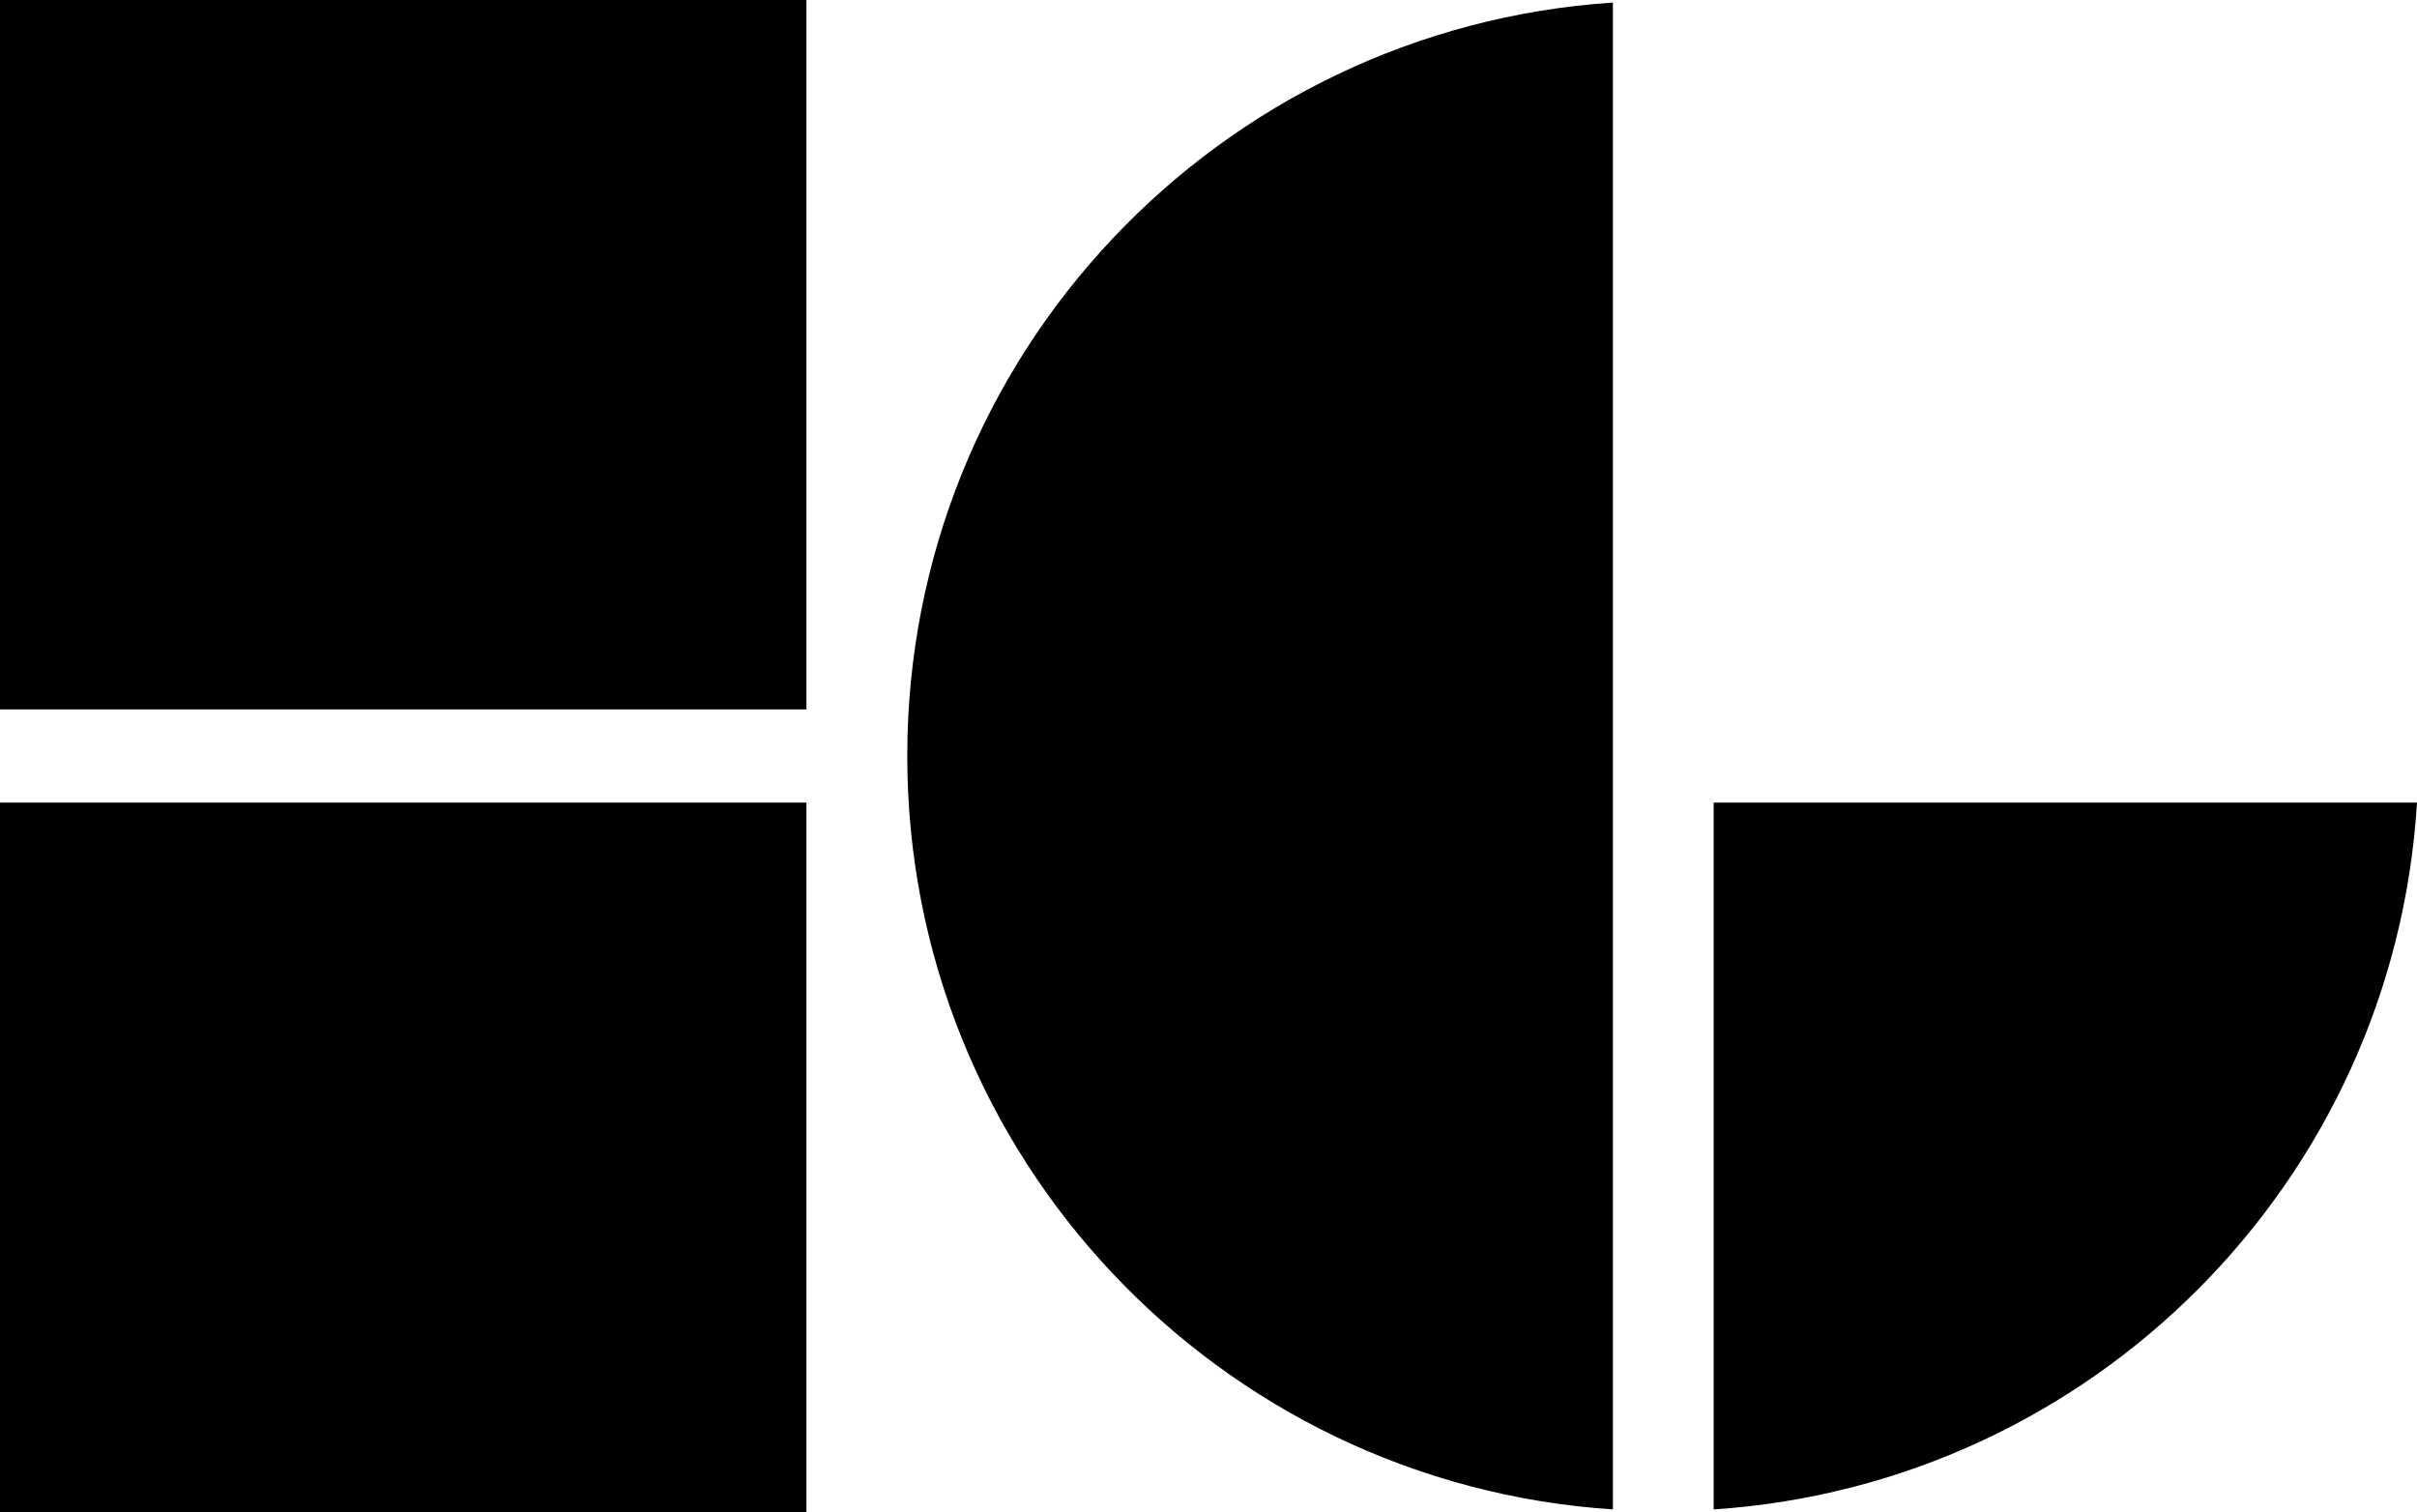
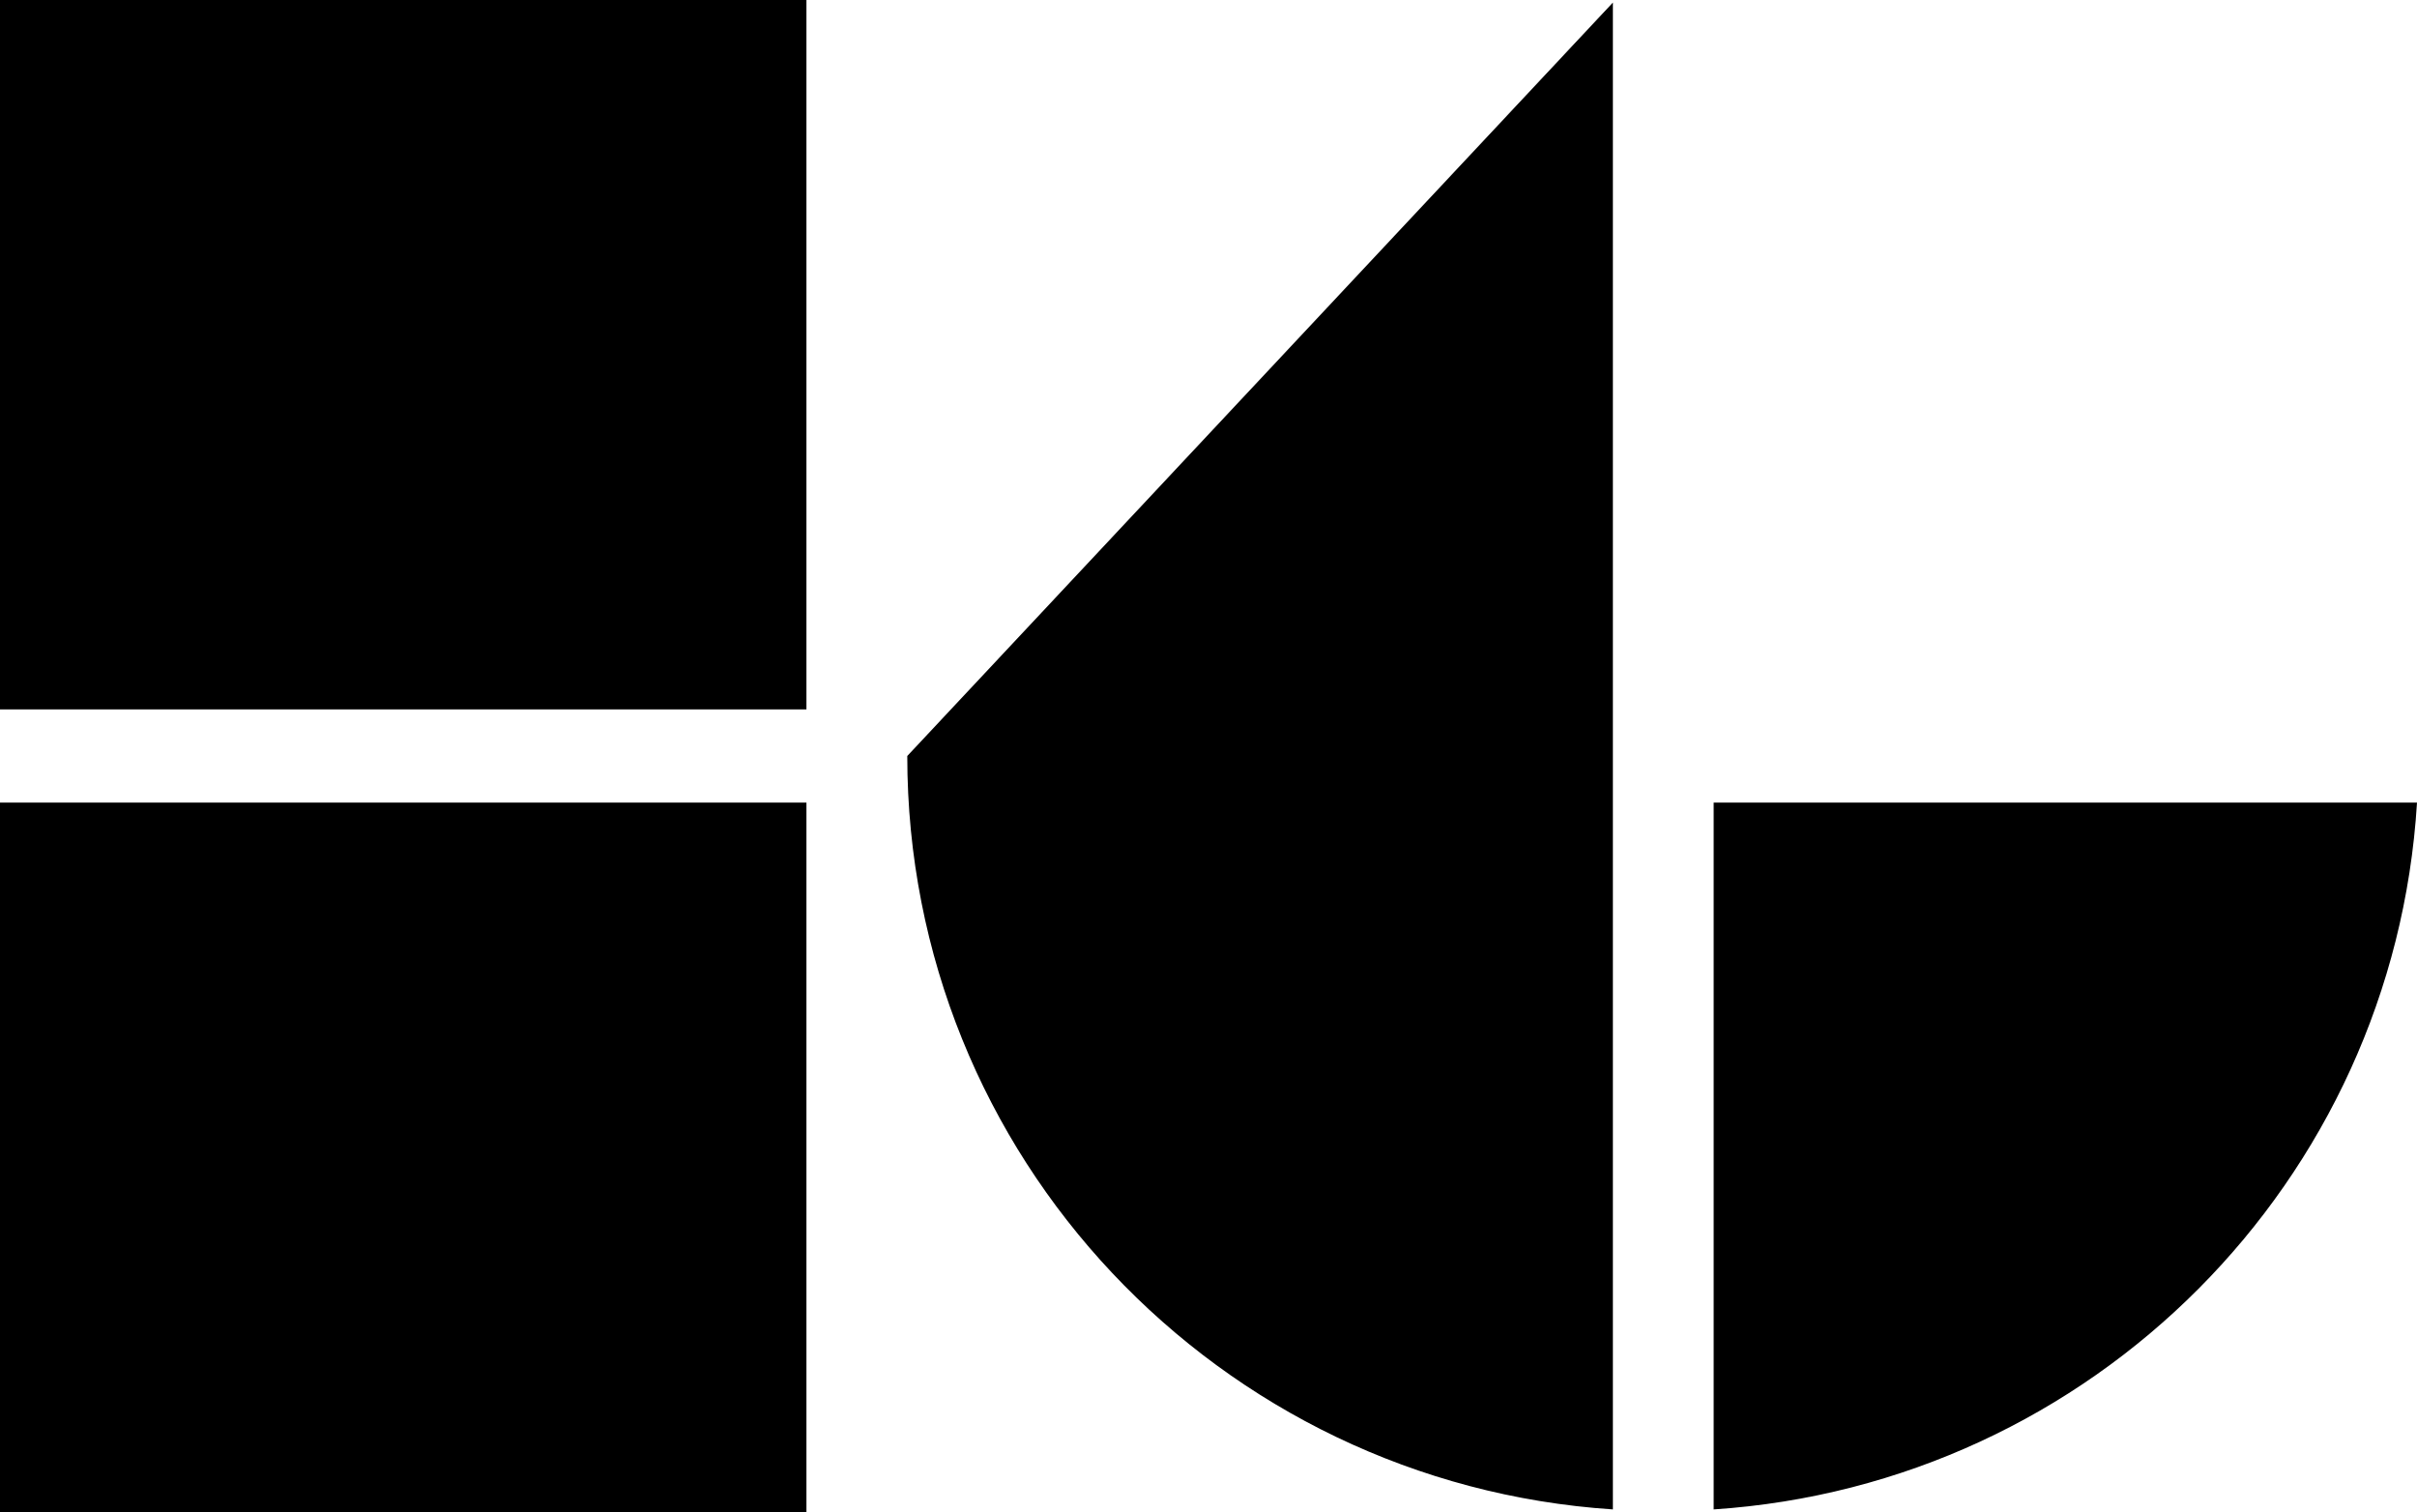
<svg xmlns="http://www.w3.org/2000/svg" viewBox="0 0 50.915 31.852">
  <g id="a" />
  <g id="b">
    <g id="c">
-       <path d="M36.099,31.798c7.972-.527,14.328-6.907,14.816-14.89h-14.816v14.89Zm-36.099,.054H16.988v-14.944H0v14.944ZM16.988,0H0V14.944H16.988V0Zm16.988,.054V31.798c-8.298-.548-14.864-7.434-14.864-15.872S25.677,.603,33.975,.054" />
+       <path d="M36.099,31.798c7.972-.527,14.328-6.907,14.816-14.89h-14.816v14.89Zm-36.099,.054H16.988v-14.944H0v14.944ZM16.988,0H0V14.944H16.988V0Zm16.988,.054V31.798c-8.298-.548-14.864-7.434-14.864-15.872" />
    </g>
  </g>
</svg>